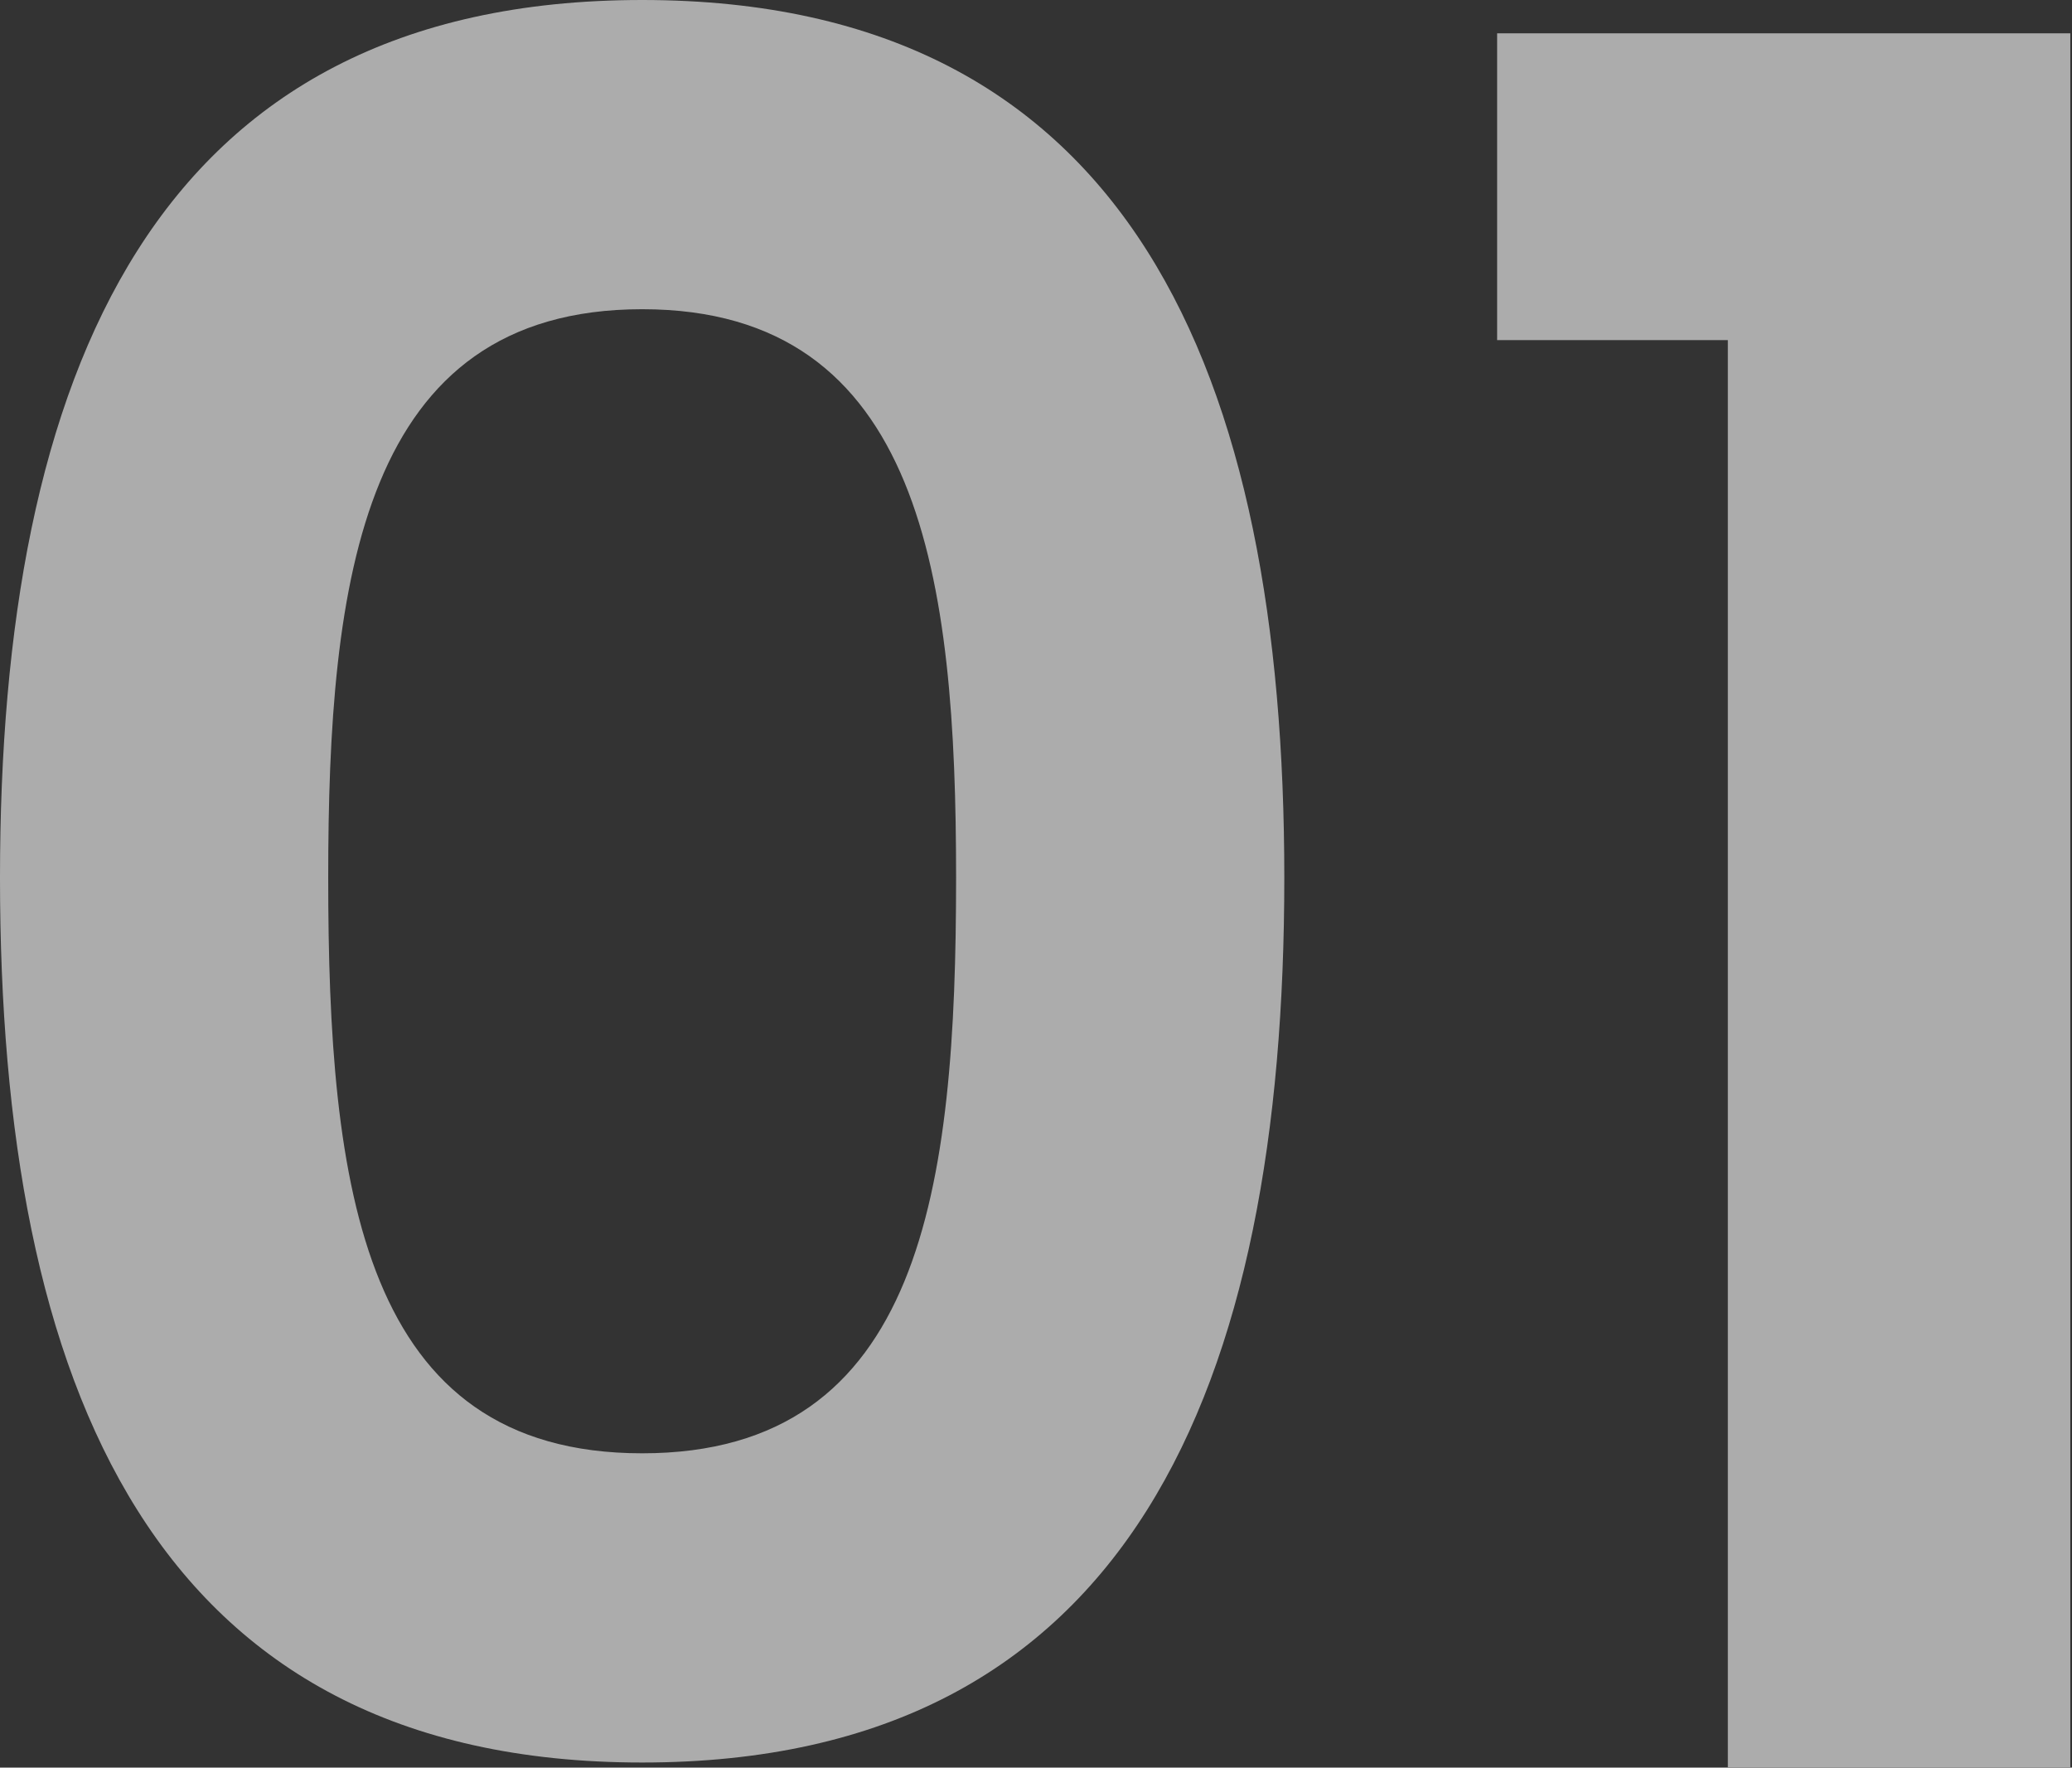
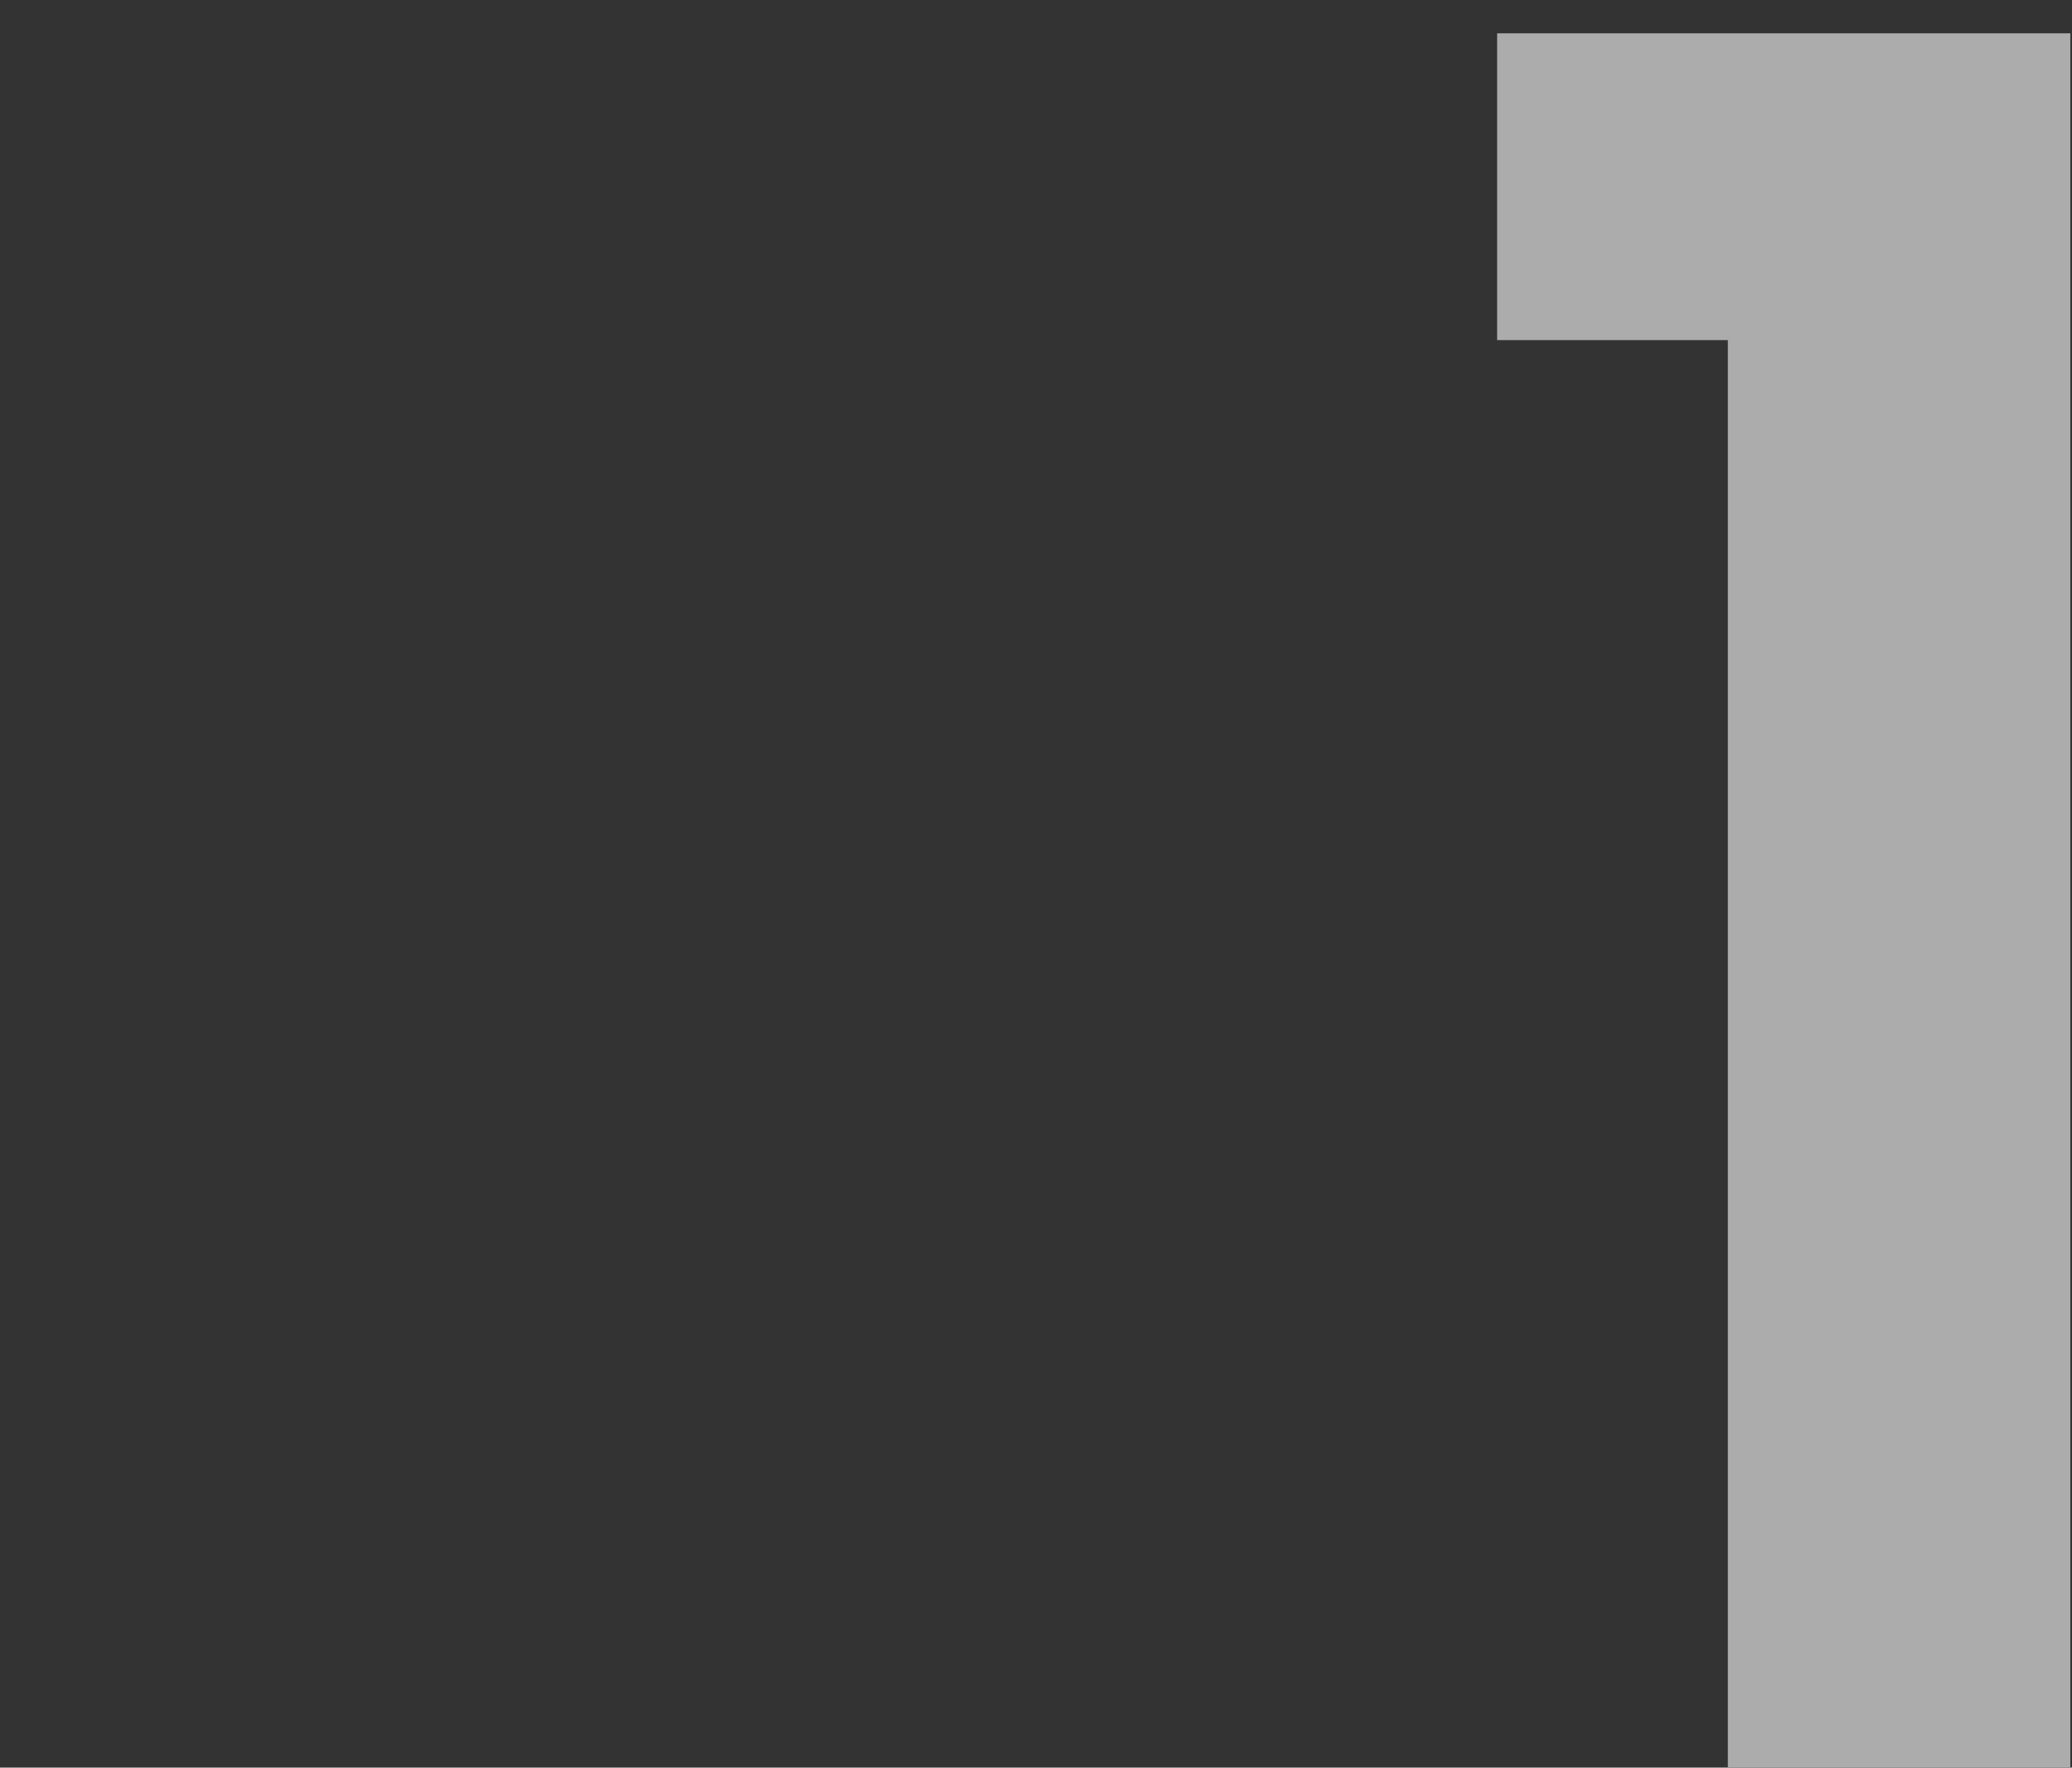
<svg xmlns="http://www.w3.org/2000/svg" width="347" height="296" viewBox="0 0 347 296" fill="none">
  <rect x="0" y="0" width="347" height="296" fill="#333333" stroke="none" />
  <g opacity="0.8">
-     <path d="M0 146.974C0 62.932 25.491 0 107.542 0C189.593 0 215.084 62.932 215.084 146.974C215.084 231.813 189.593 295.143 107.542 295.143C25.491 295.143 0 231.813 0 146.974ZM160.118 146.974C160.118 97.186 154.542 51.779 107.542 51.779C60.542 51.779 54.966 97.186 54.966 146.974C54.966 198.754 60.542 243.364 107.542 243.364C154.542 243.364 160.118 198.754 160.118 146.974Z" fill="#FDFDFD" fill-opacity="0.75" />
-     <path d="M289.362 295.94V56.958H250.726V5.576H346.718V295.94H289.362Z" fill="#FDFDFD" fill-opacity="0.75" />
+     <path d="M289.362 295.94V56.958H250.726V5.576H346.718V295.94H289.362" fill="#FDFDFD" fill-opacity="0.75" />
  </g>
</svg>